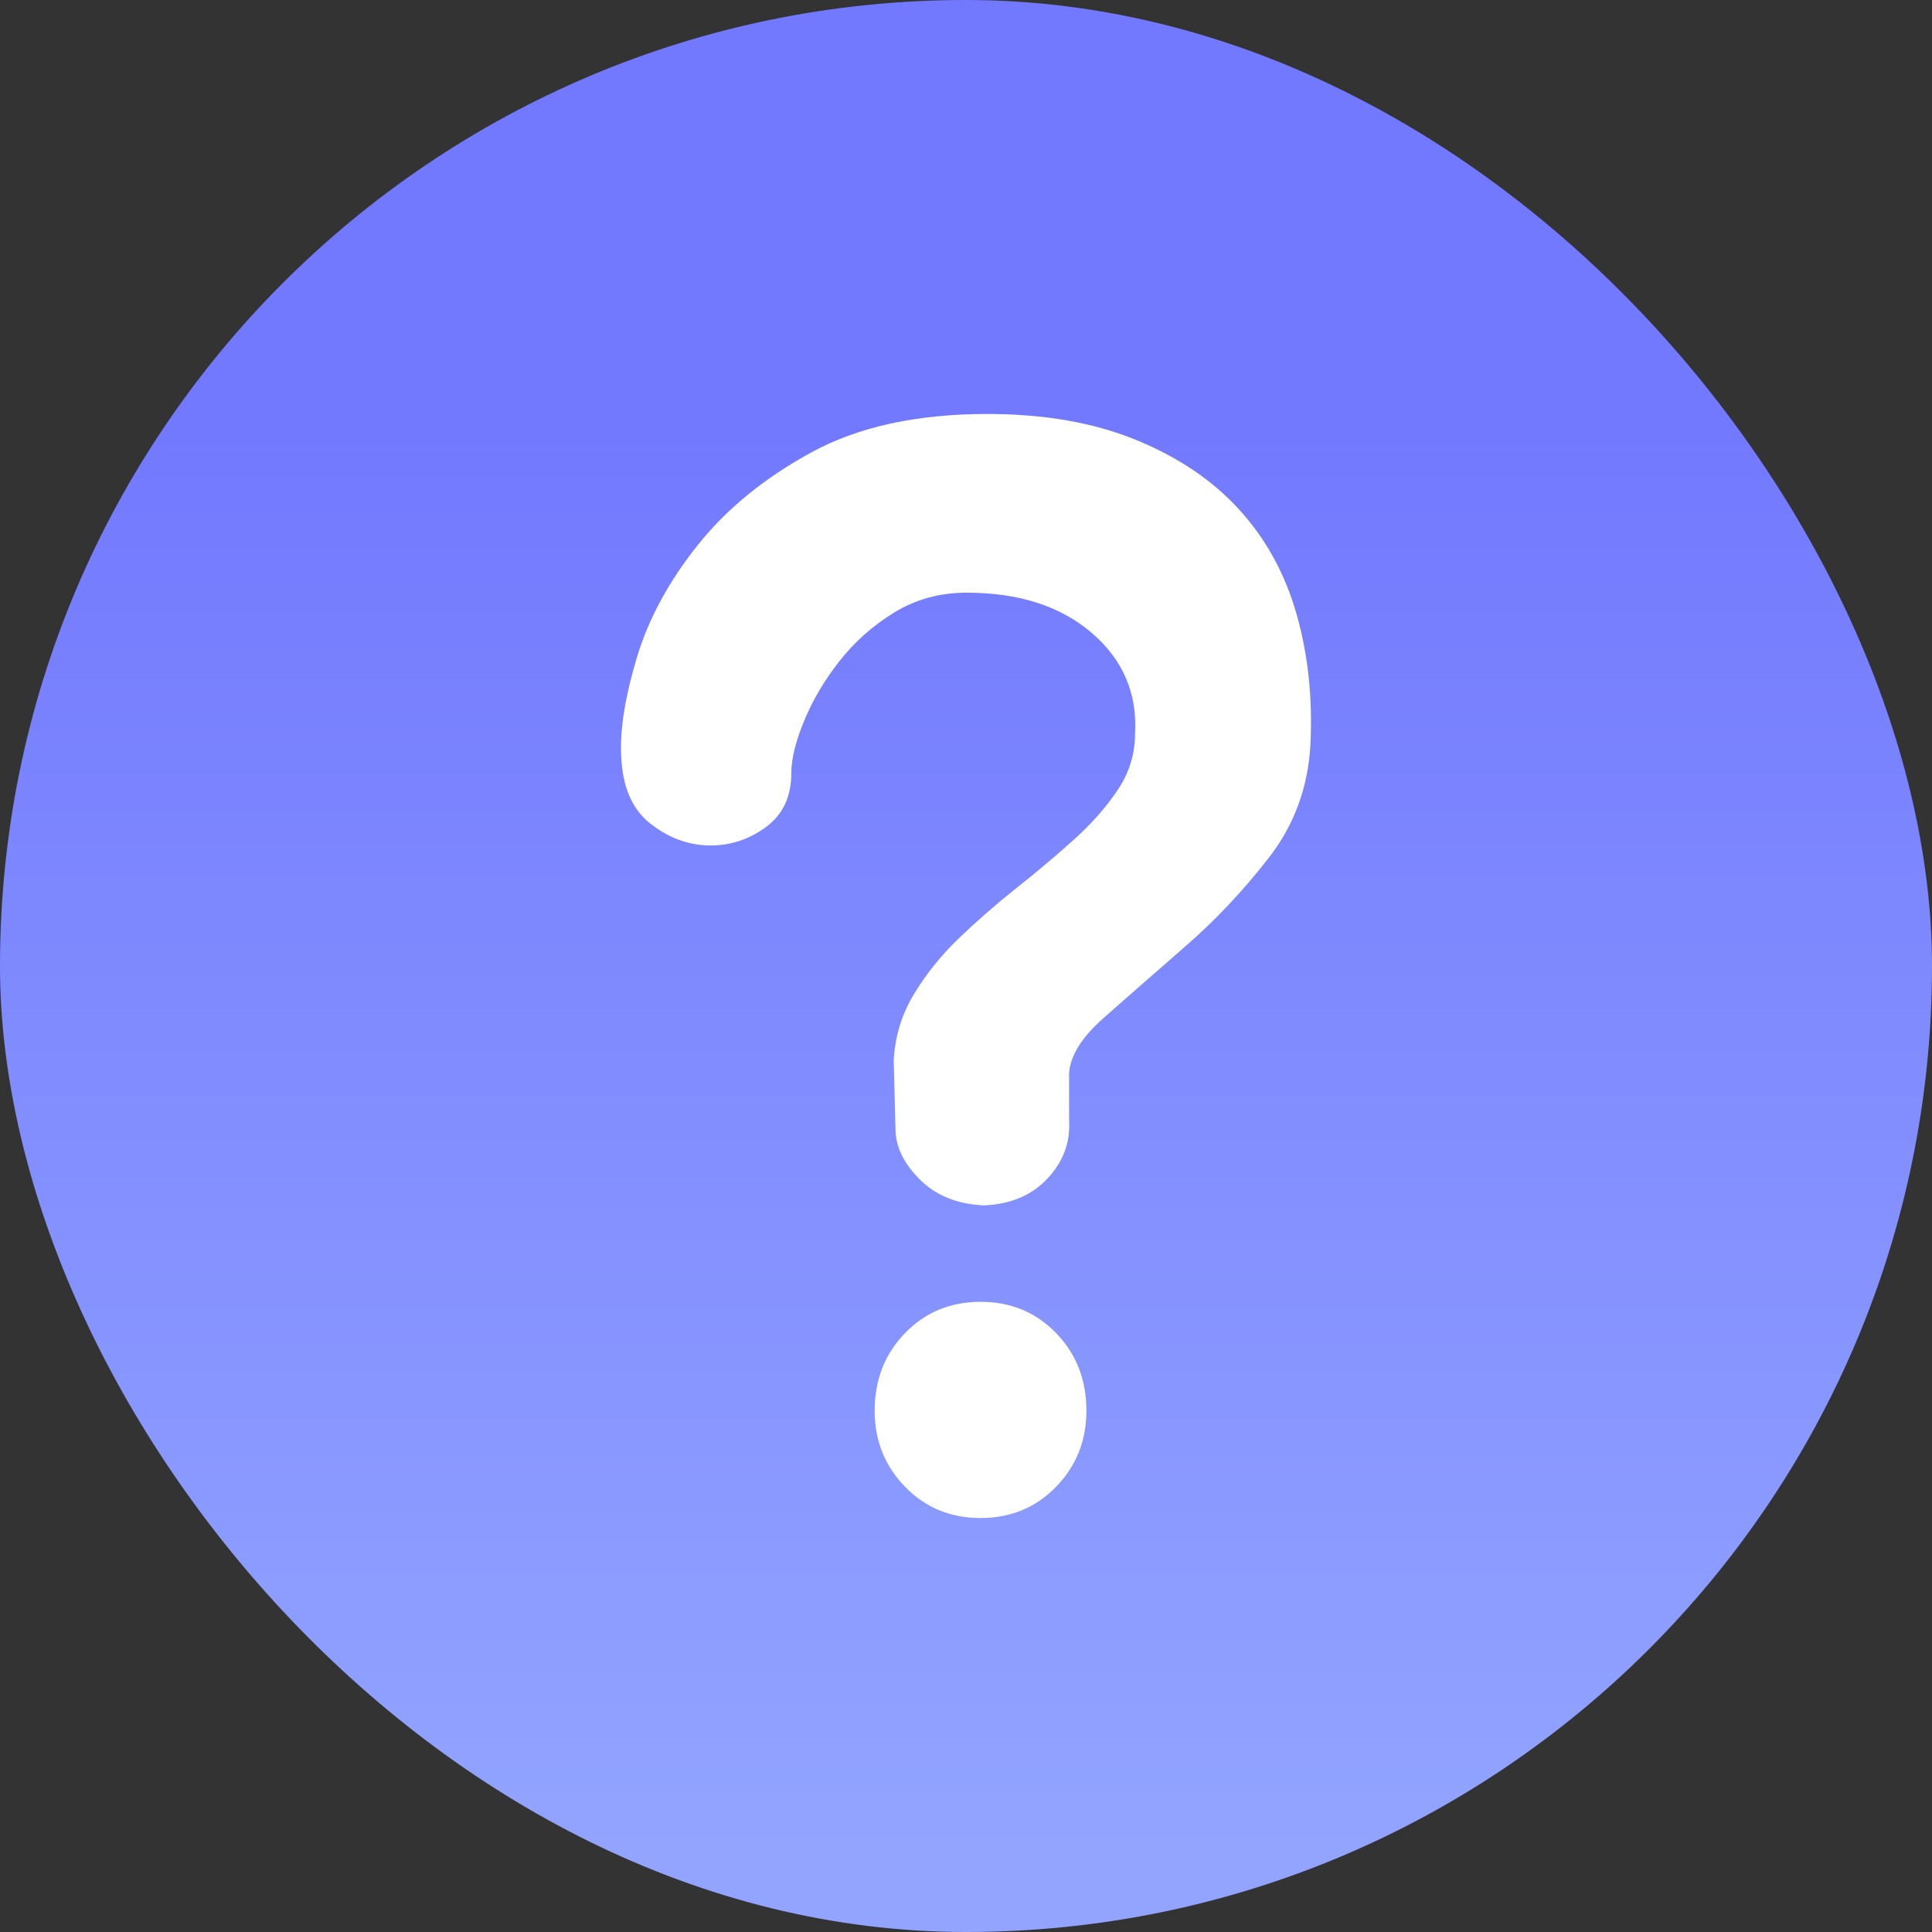
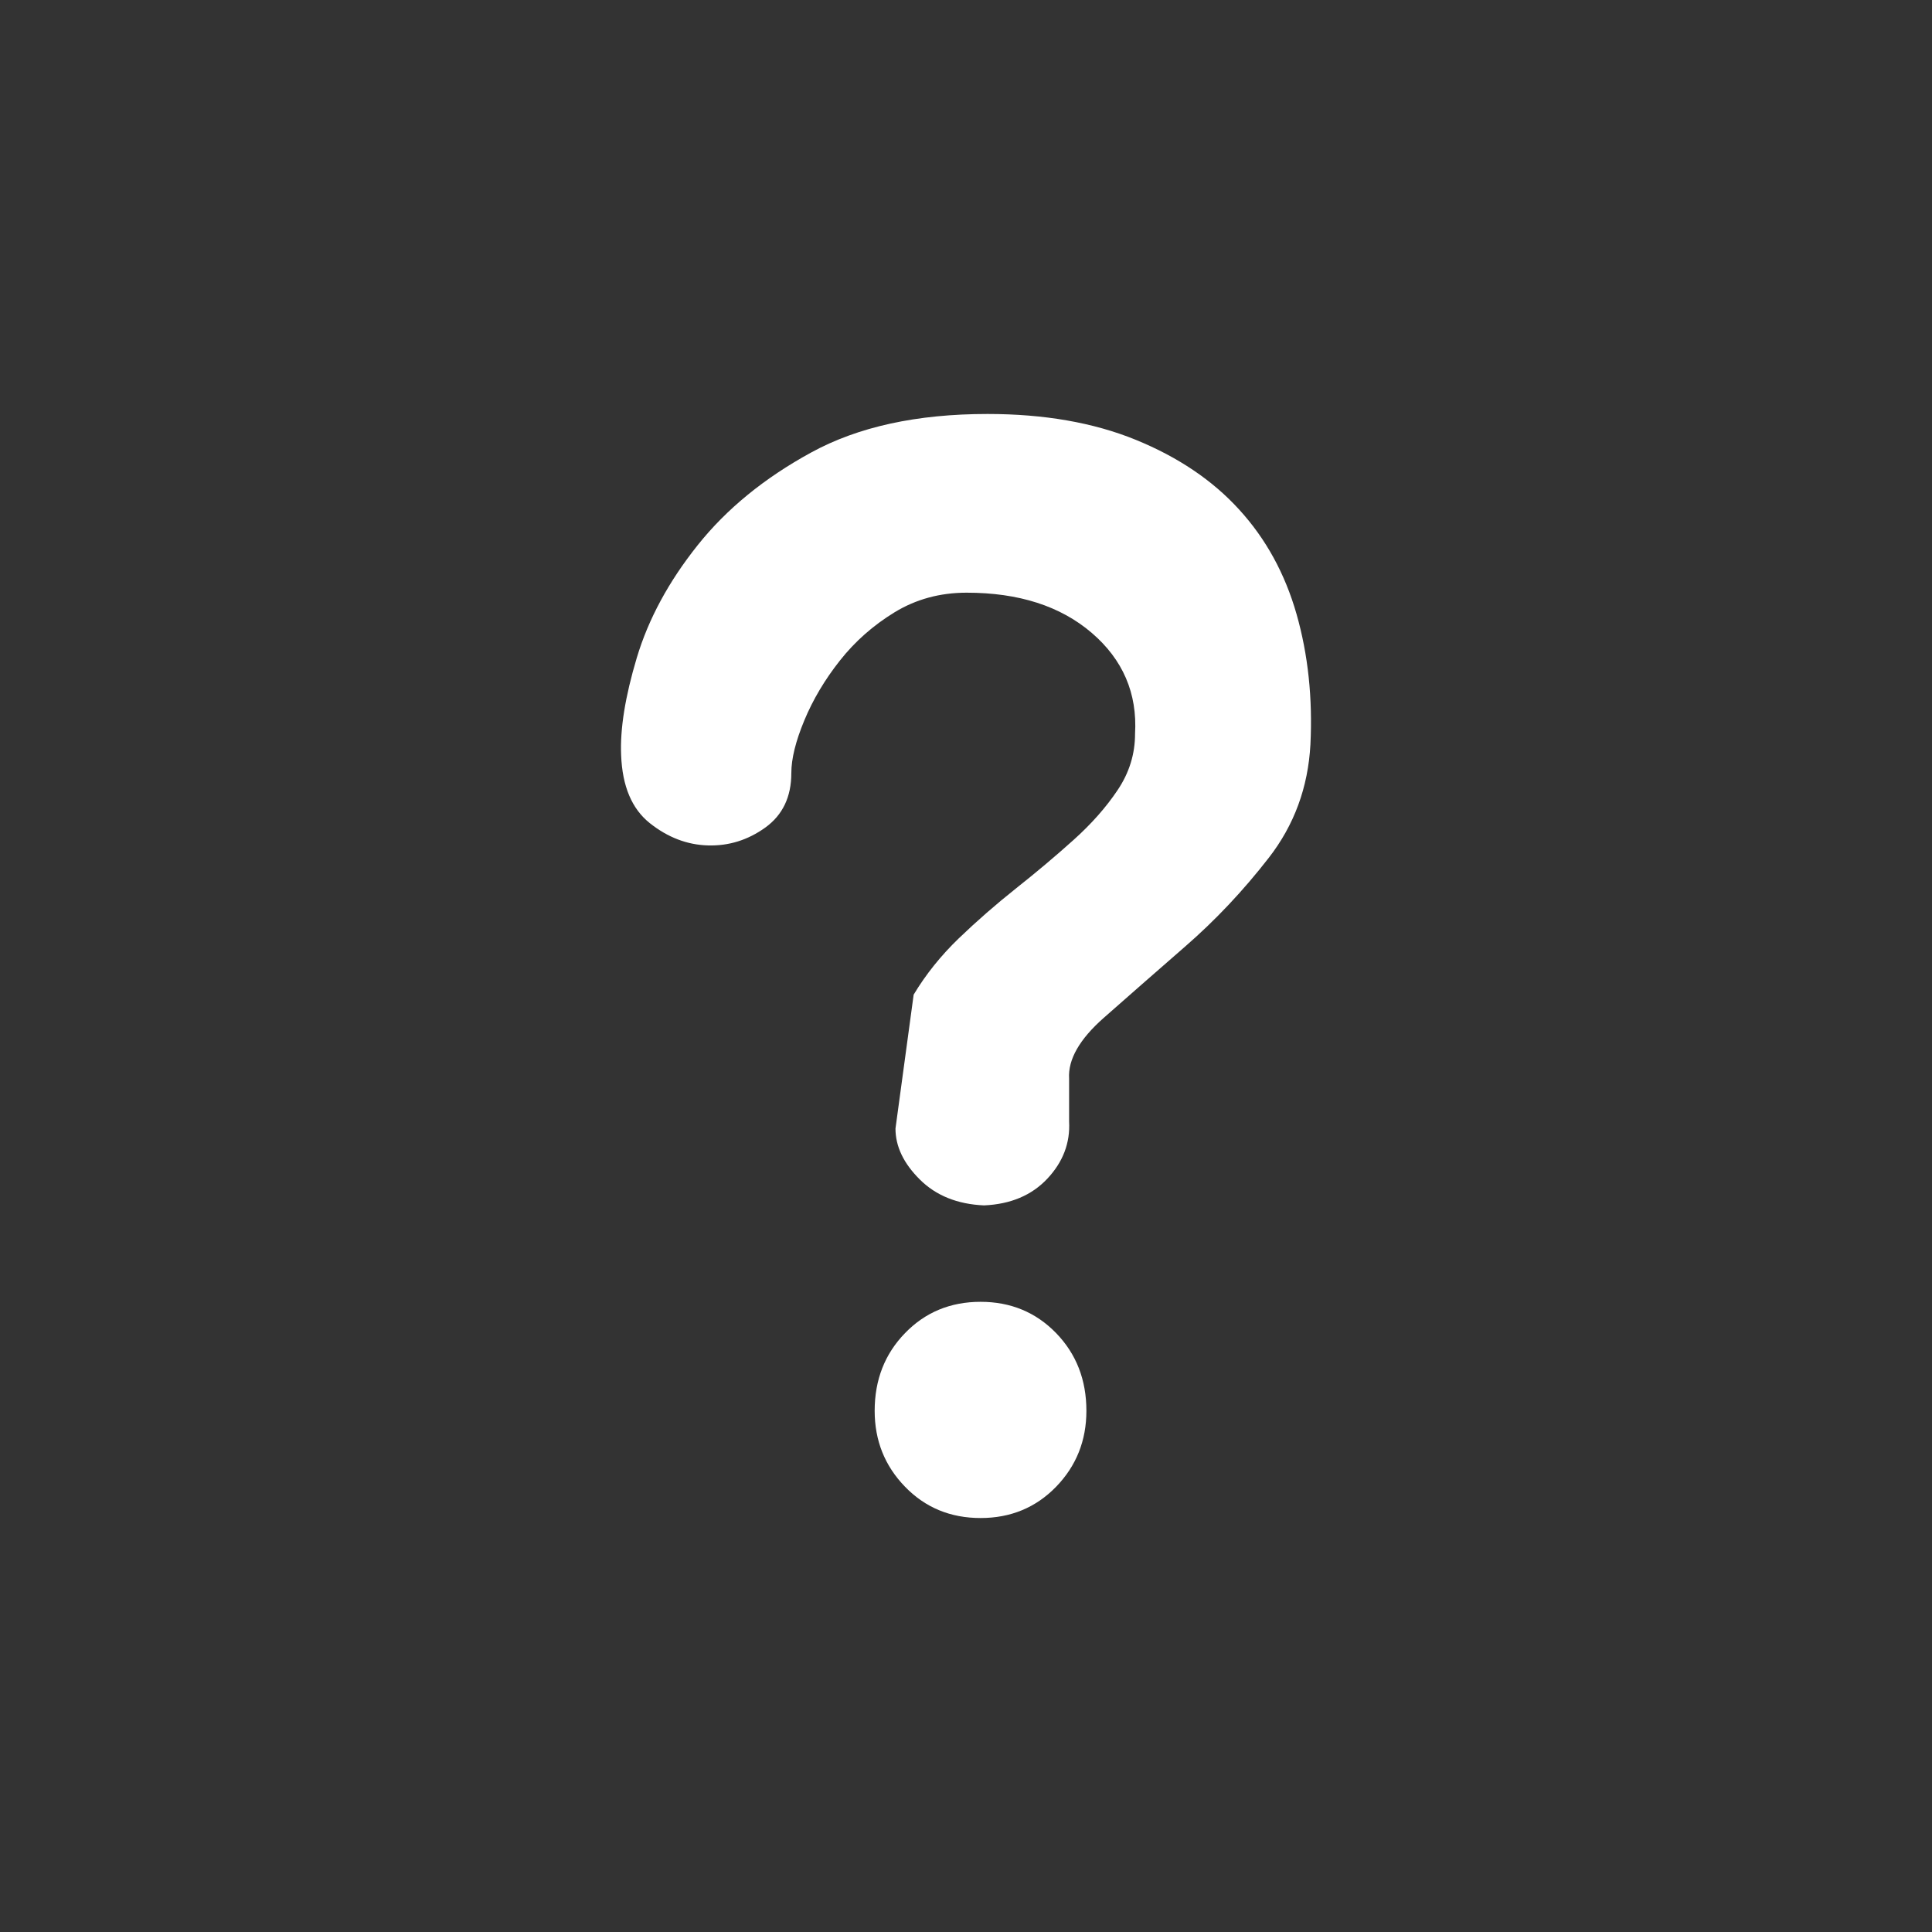
<svg xmlns="http://www.w3.org/2000/svg" fill="none" version="1.1" width="22" height="22" viewBox="0 0 22 22">
  <rect x="0" y="0" width="22" height="22" fill="#333333" stroke="none" />
  <defs>
    <linearGradient x1="0.5" y1="1" x2="0.5" y2="0.225" id="master_svg0_323_167506">
      <stop offset="5.714%" stop-color="#92A4FF" stop-opacity="1" />
      <stop offset="100%" stop-color="#7379FE" stop-opacity="1" />
    </linearGradient>
  </defs>
  <g>
-     <rect x="0" y="0" width="22" height="22" rx="11" fill="url(#master_svg0_323_167506)" fill-opacity="1" />
    <g>
-       <path d="M11.166,17.286Q11.68,17.286,12.026,16.93Q12.371,16.574,12.371,16.065Q12.371,15.536,12.026,15.18Q11.68,14.824,11.166,14.824Q10.651,14.824,10.306,15.18Q9.96,15.536,9.96,16.065Q9.96,16.574,10.306,16.93Q10.651,17.286,11.166,17.286ZM12.174,12.282Q12.154,11.956,12.569,11.59Q12.984,11.224,13.498,10.776Q14.012,10.329,14.447,9.769Q14.882,9.21,14.922,8.478Q14.961,7.684,14.764,6.993Q14.566,6.301,14.111,5.803Q13.657,5.304,12.935,5.009Q12.213,4.714,11.245,4.714Q10.039,4.714,9.238,5.152Q8.437,5.589,7.943,6.21Q7.449,6.83,7.251,7.491Q7.053,8.152,7.073,8.6Q7.093,9.129,7.399,9.373Q7.706,9.617,8.062,9.627Q8.417,9.637,8.714,9.424Q9.011,9.21,9.011,8.803Q9.011,8.559,9.159,8.203Q9.307,7.847,9.564,7.522Q9.821,7.196,10.187,6.972Q10.553,6.749,11.007,6.749Q11.897,6.749,12.431,7.206Q12.965,7.664,12.925,8.356Q12.925,8.701,12.727,8.996Q12.53,9.291,12.223,9.566Q11.917,9.841,11.571,10.115Q11.225,10.39,10.918,10.685Q10.612,10.98,10.404,11.326Q10.197,11.671,10.177,12.078L10.197,12.851Q10.197,13.156,10.474,13.431Q10.75,13.706,11.205,13.726Q11.66,13.706,11.927,13.421Q12.194,13.136,12.174,12.77L12.174,12.282Z" fill="#FFFFFF" fill-opacity="1" style="mix-blend-mode:passthrough" />
+       <path d="M11.166,17.286Q11.68,17.286,12.026,16.93Q12.371,16.574,12.371,16.065Q12.371,15.536,12.026,15.18Q11.68,14.824,11.166,14.824Q10.651,14.824,10.306,15.18Q9.96,15.536,9.96,16.065Q9.96,16.574,10.306,16.93Q10.651,17.286,11.166,17.286ZM12.174,12.282Q12.154,11.956,12.569,11.59Q12.984,11.224,13.498,10.776Q14.012,10.329,14.447,9.769Q14.882,9.21,14.922,8.478Q14.961,7.684,14.764,6.993Q14.566,6.301,14.111,5.803Q13.657,5.304,12.935,5.009Q12.213,4.714,11.245,4.714Q10.039,4.714,9.238,5.152Q8.437,5.589,7.943,6.21Q7.449,6.83,7.251,7.491Q7.053,8.152,7.073,8.6Q7.093,9.129,7.399,9.373Q7.706,9.617,8.062,9.627Q8.417,9.637,8.714,9.424Q9.011,9.21,9.011,8.803Q9.011,8.559,9.159,8.203Q9.307,7.847,9.564,7.522Q9.821,7.196,10.187,6.972Q10.553,6.749,11.007,6.749Q11.897,6.749,12.431,7.206Q12.965,7.664,12.925,8.356Q12.925,8.701,12.727,8.996Q12.53,9.291,12.223,9.566Q11.917,9.841,11.571,10.115Q11.225,10.39,10.918,10.685Q10.612,10.98,10.404,11.326L10.197,12.851Q10.197,13.156,10.474,13.431Q10.75,13.706,11.205,13.726Q11.66,13.706,11.927,13.421Q12.194,13.136,12.174,12.77L12.174,12.282Z" fill="#FFFFFF" fill-opacity="1" style="mix-blend-mode:passthrough" />
    </g>
  </g>
</svg>